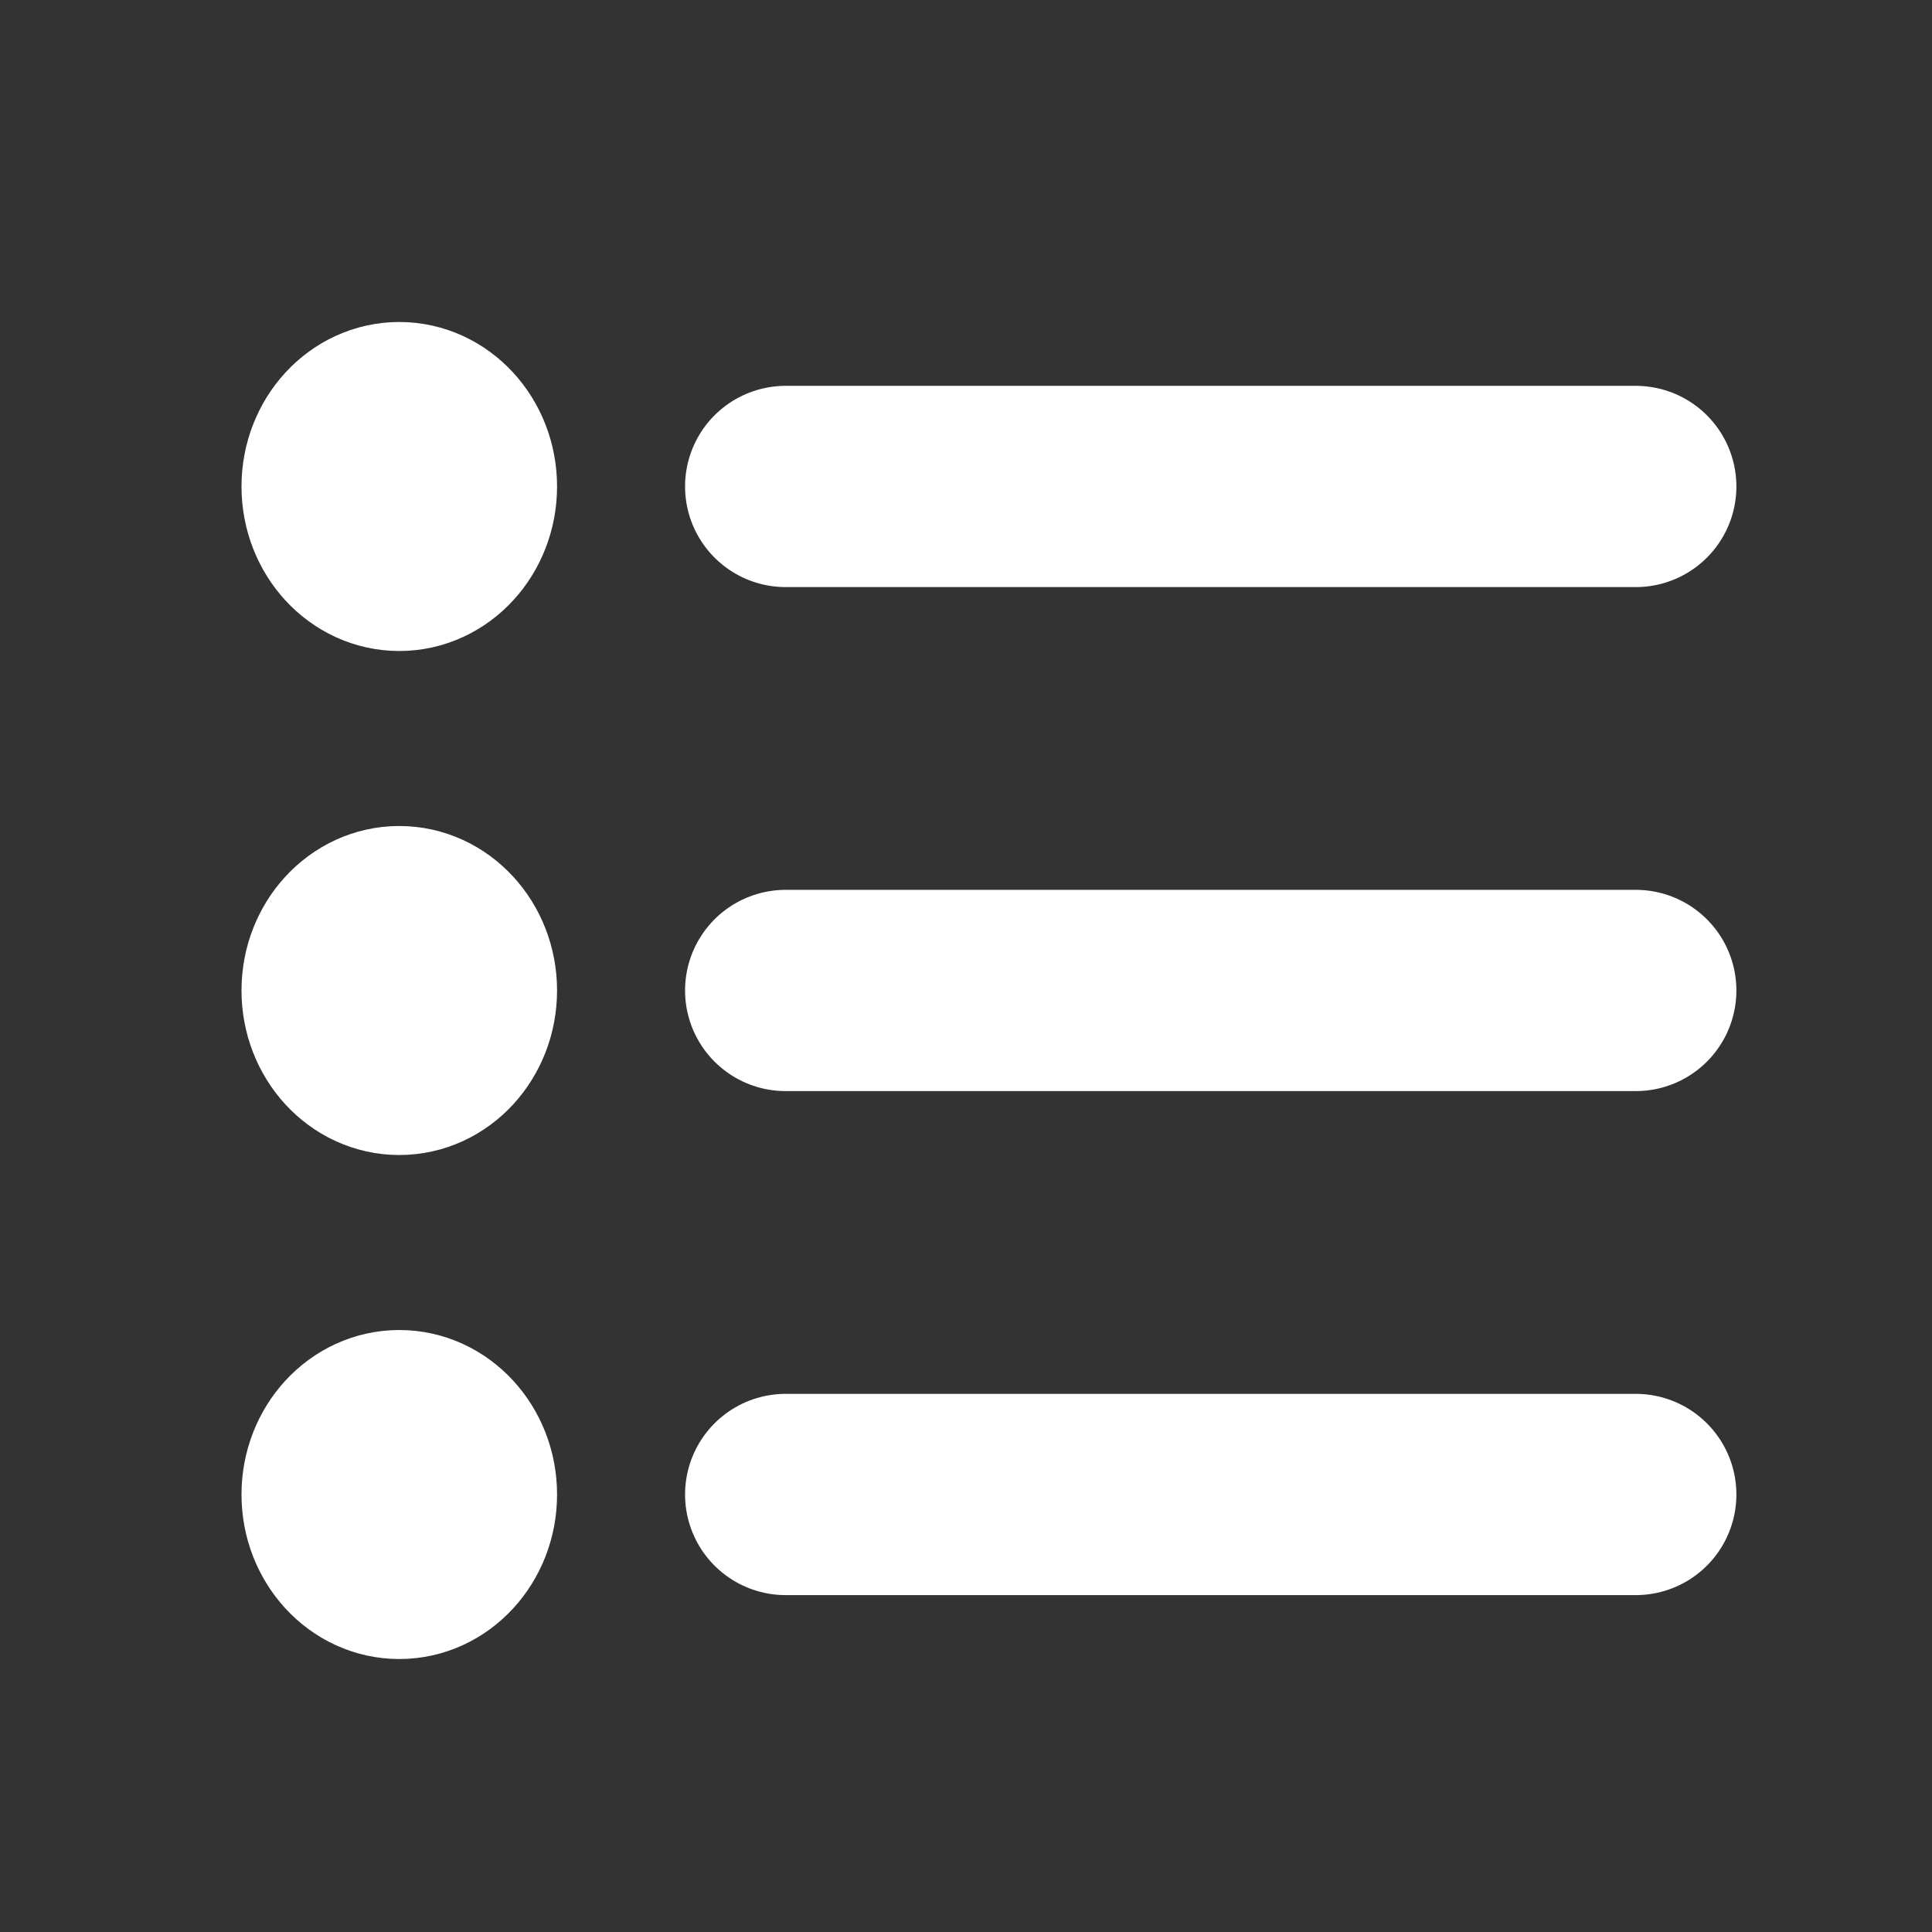
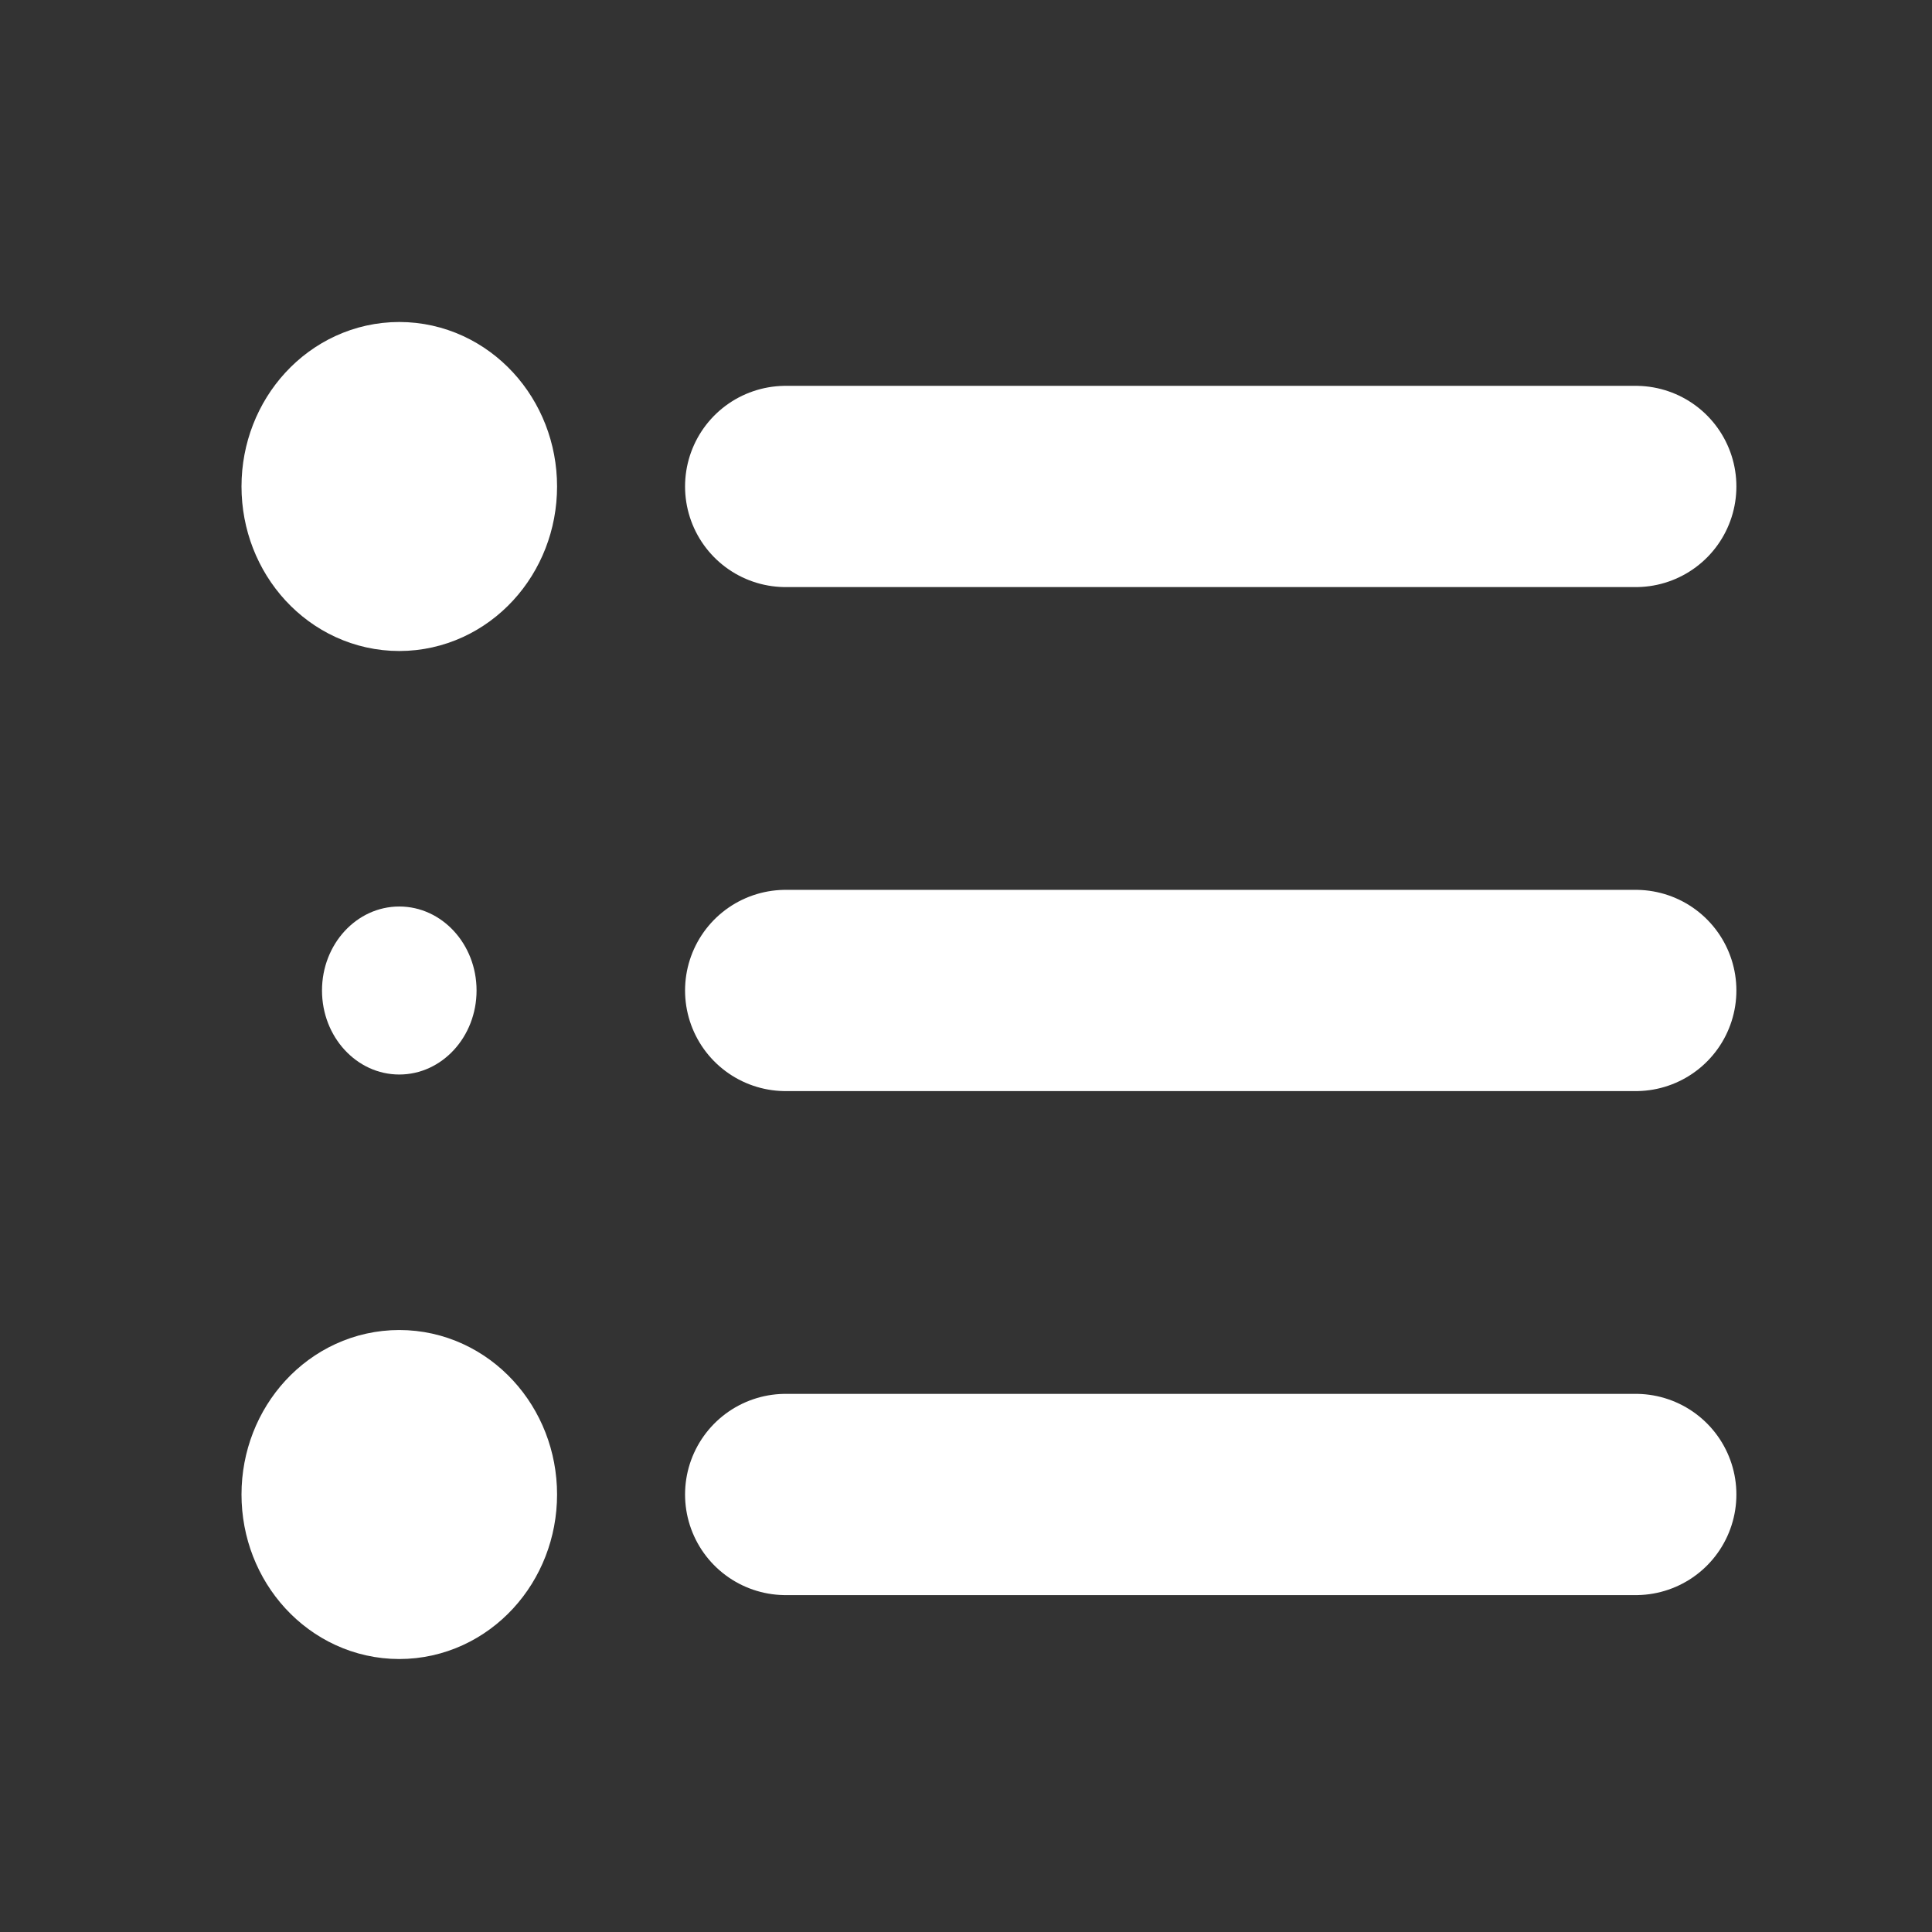
<svg xmlns="http://www.w3.org/2000/svg" width="24" height="24" viewBox="0 0 24 24" fill="none">
  <rect x="0" y="0" width="24" height="24" fill="#333333" stroke="none" />
  <path d="M5.92 6.043C5.92 6.62 5.49 7.087 4.96 7.087C4.43 7.087 4 6.62 4 6.043C4 5.467 4.43 5 4.96 5C5.49 5 5.92 5.467 5.92 6.043Z" fill="white" />
  <path d="M5.92 12.304C5.92 12.881 5.49 13.348 4.96 13.348C4.43 13.348 4 12.881 4 12.304C4 11.728 4.43 11.261 4.96 11.261C5.49 11.261 5.92 11.728 5.92 12.304Z" fill="white" />
-   <path d="M5.92 18.565C5.92 19.142 5.49 19.609 4.96 19.609C4.43 19.609 4 19.142 4 18.565C4 17.989 4.43 17.522 4.96 17.522C5.49 17.522 5.92 17.989 5.92 18.565Z" fill="white" />
  <path d="M5.92 6.043C5.92 6.62 5.49 7.087 4.96 7.087C4.43 7.087 4 6.62 4 6.043C4 5.467 4.43 5 4.96 5C5.49 5 5.92 5.467 5.92 6.043Z" stroke="white" stroke-width="2" />
-   <path d="M5.92 12.304C5.92 12.881 5.49 13.348 4.96 13.348C4.43 13.348 4 12.881 4 12.304C4 11.728 4.43 11.261 4.96 11.261C5.49 11.261 5.92 11.728 5.92 12.304Z" stroke="white" stroke-width="2" />
  <path d="M5.92 18.565C5.92 19.142 5.49 19.609 4.96 19.609C4.43 19.609 4 19.142 4 18.565C4 17.989 4.43 17.522 4.96 17.522C5.49 17.522 5.92 17.989 5.92 18.565Z" stroke="white" stroke-width="2" />
  <path d="M9.76 6.043H20.32M9.76 12.304H20.32M9.76 18.565H20.32" stroke="white" stroke-width="2.5" stroke-linecap="round" />
</svg>